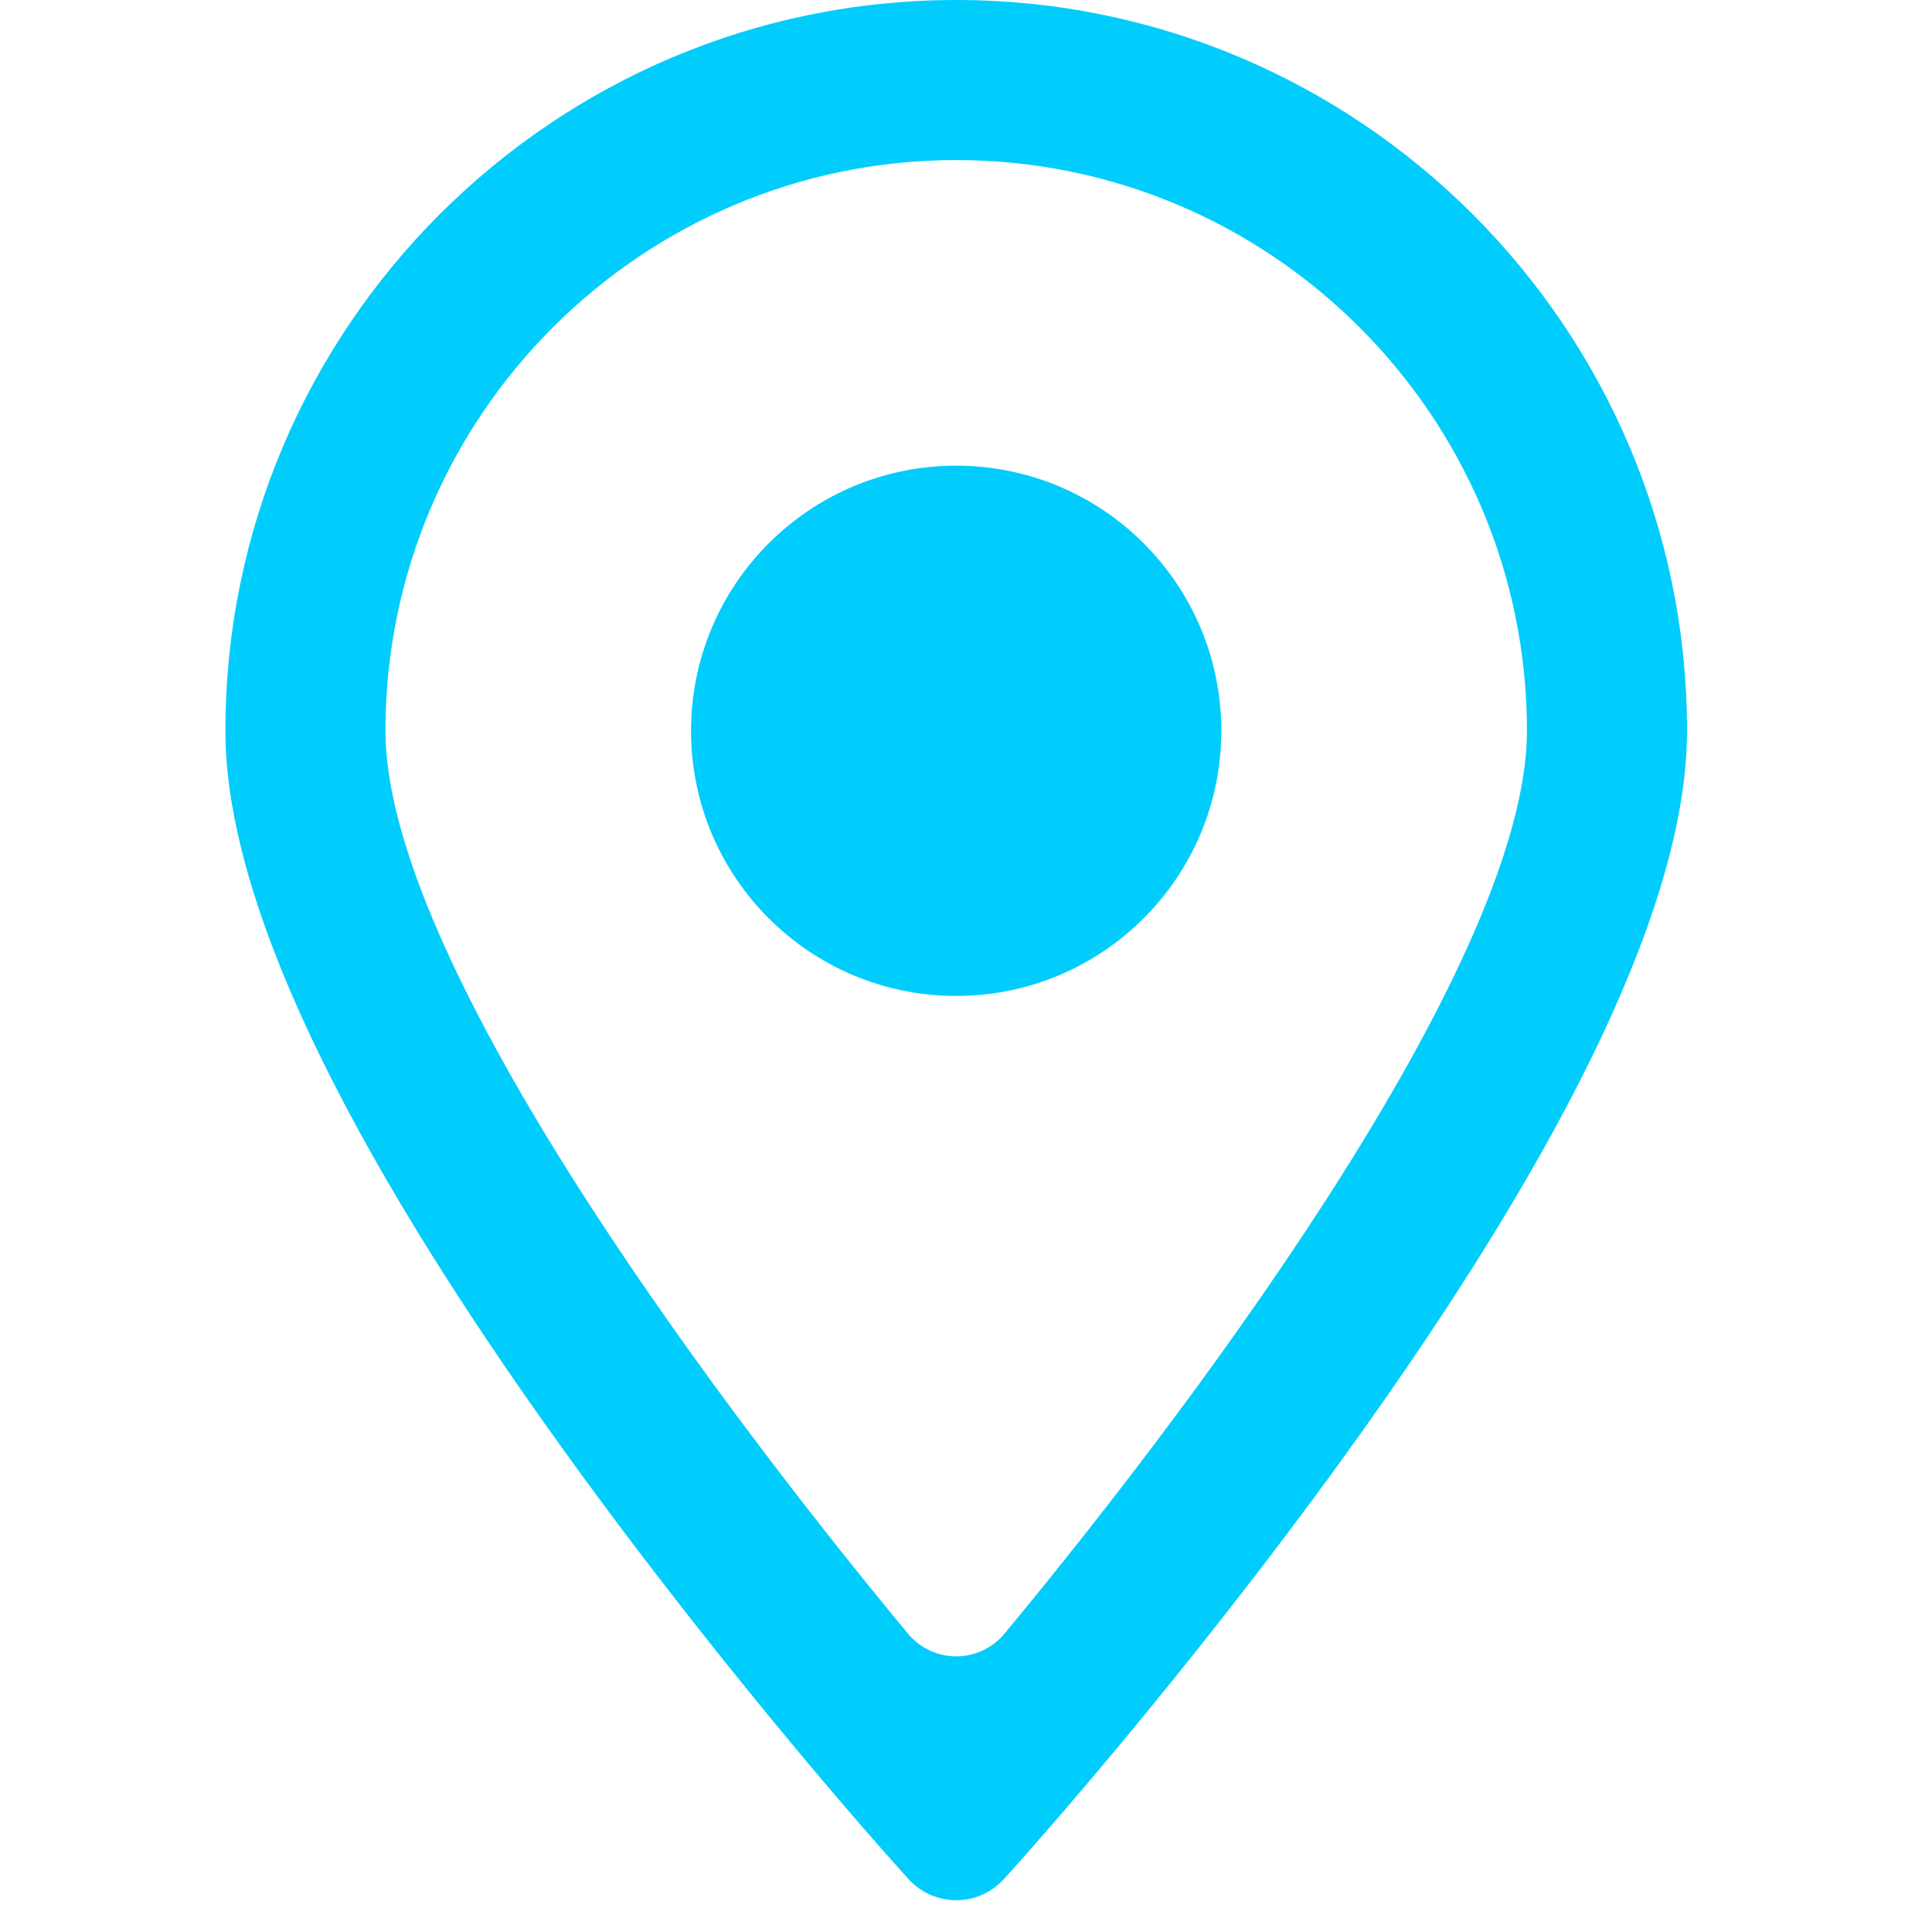
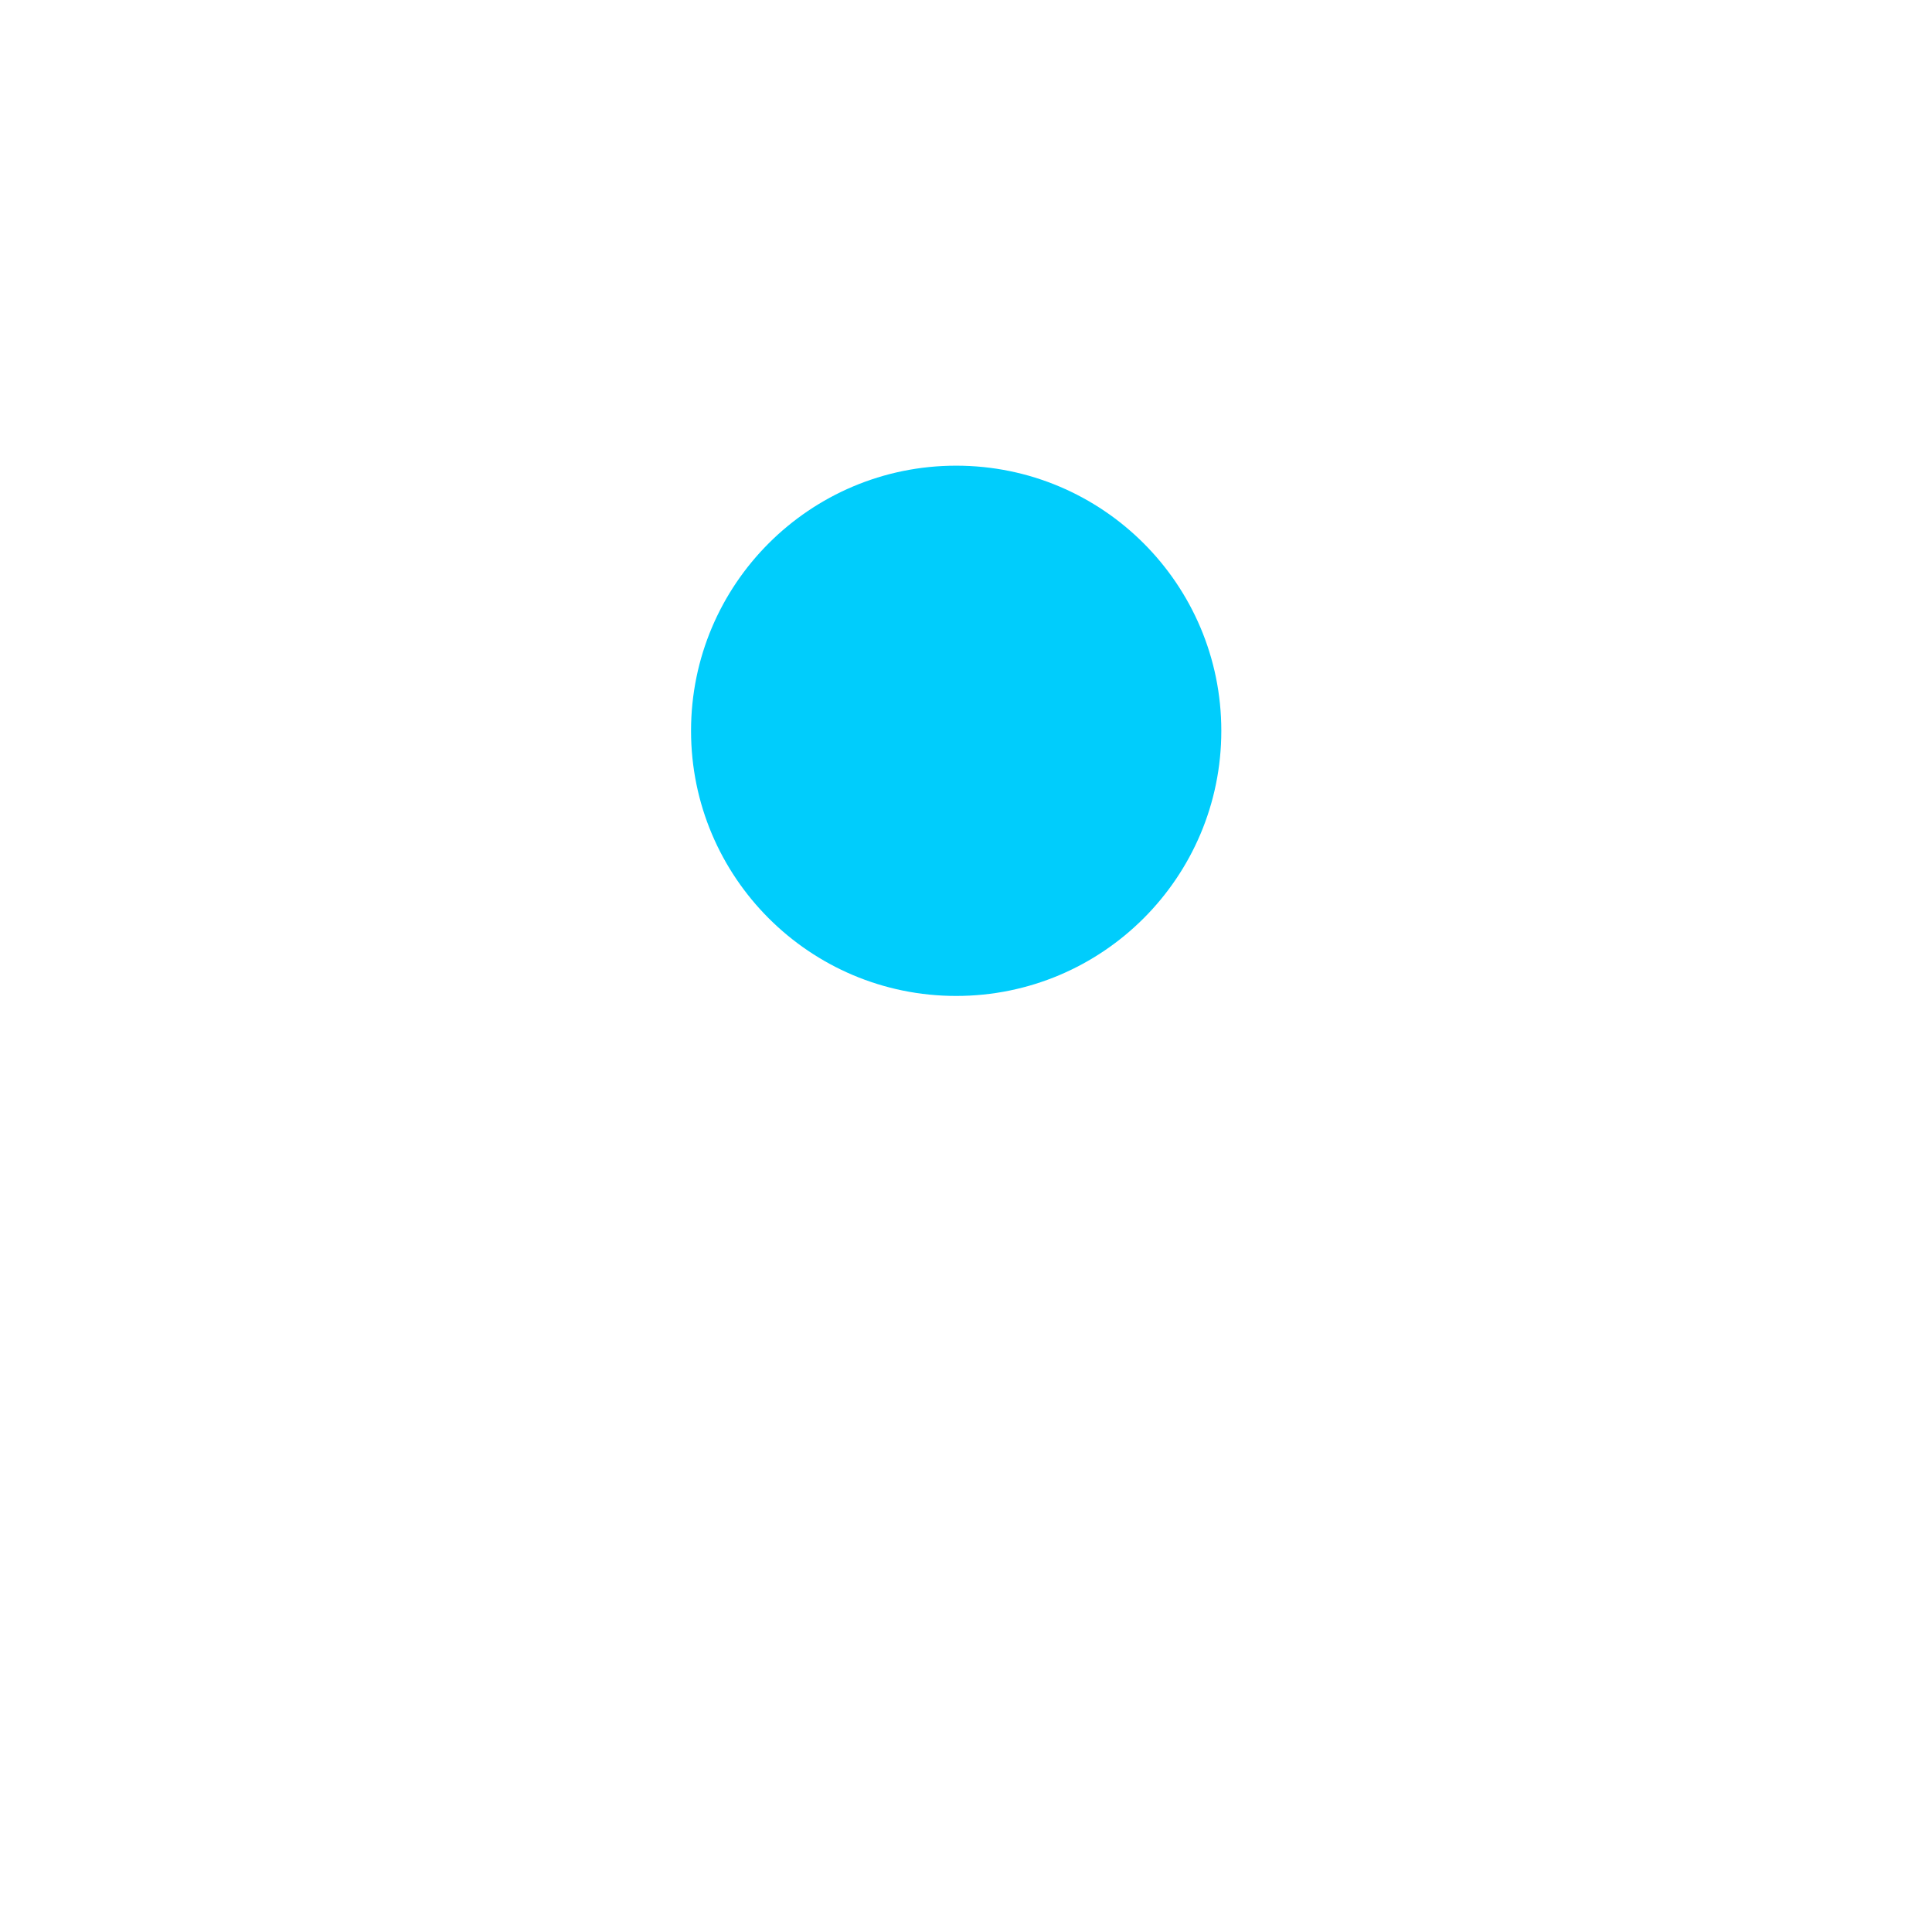
<svg xmlns="http://www.w3.org/2000/svg" width="60" height="60" viewBox="0 0 60 60" fill="none">
-   <path d="M29.696 0C17.181 0 7 10.181 7 22.696C7 27.858 10.558 35.406 17.575 45.132C22.648 52.163 27.64 57.718 27.85 57.951L28.21 58.351C29.005 59.233 30.387 59.233 31.182 58.351L31.542 57.951C31.752 57.718 36.744 52.163 41.817 45.132C48.834 35.406 52.392 27.858 52.392 22.696C52.392 10.181 42.21 0 29.696 0ZM31.198 50.731C30.414 51.676 28.977 51.676 28.194 50.731C21.773 42.983 11.971 29.665 11.971 22.696C11.971 12.922 19.922 4.971 29.696 4.971C39.47 4.971 47.421 12.922 47.421 22.696C47.421 29.665 37.619 42.983 31.198 50.731Z" fill="#00CDFC" />
  <path d="M29.695 30.93C34.243 30.93 37.929 27.243 37.929 22.696C37.929 18.148 34.243 14.462 29.695 14.462C25.148 14.462 21.461 18.148 21.461 22.696C21.461 27.243 25.148 30.93 29.695 30.93Z" fill="#00CDFC" />
</svg>